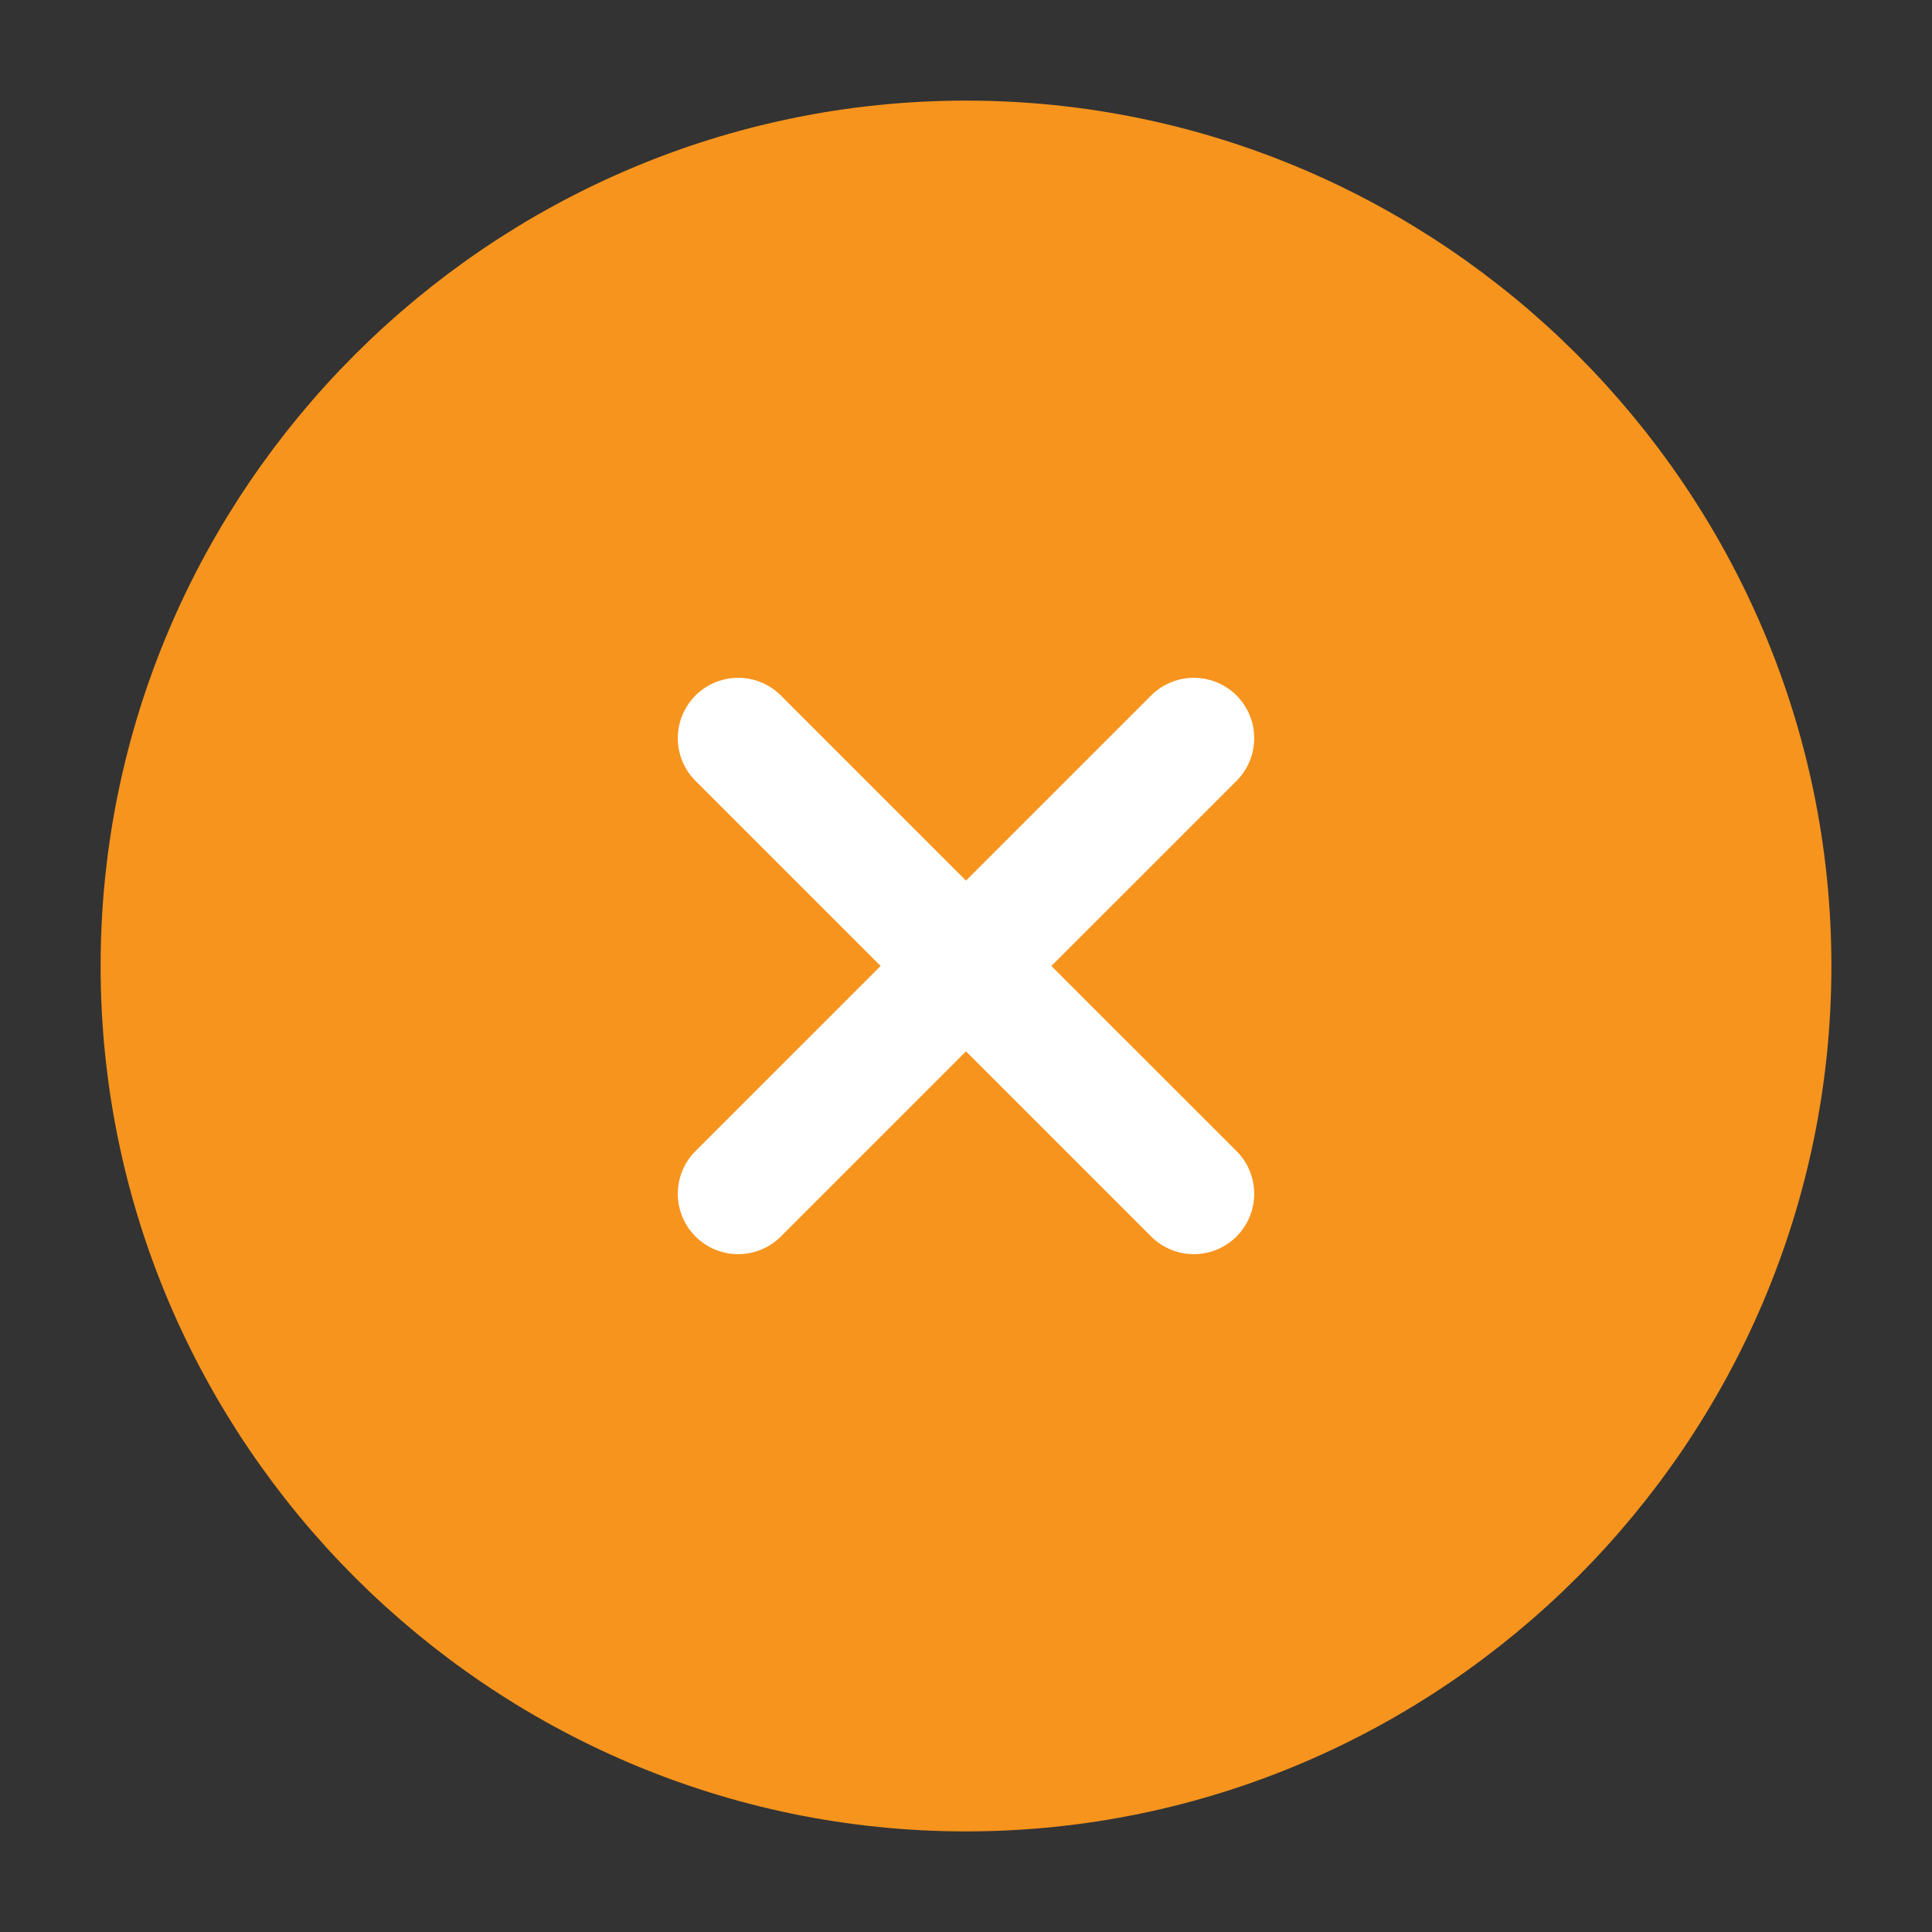
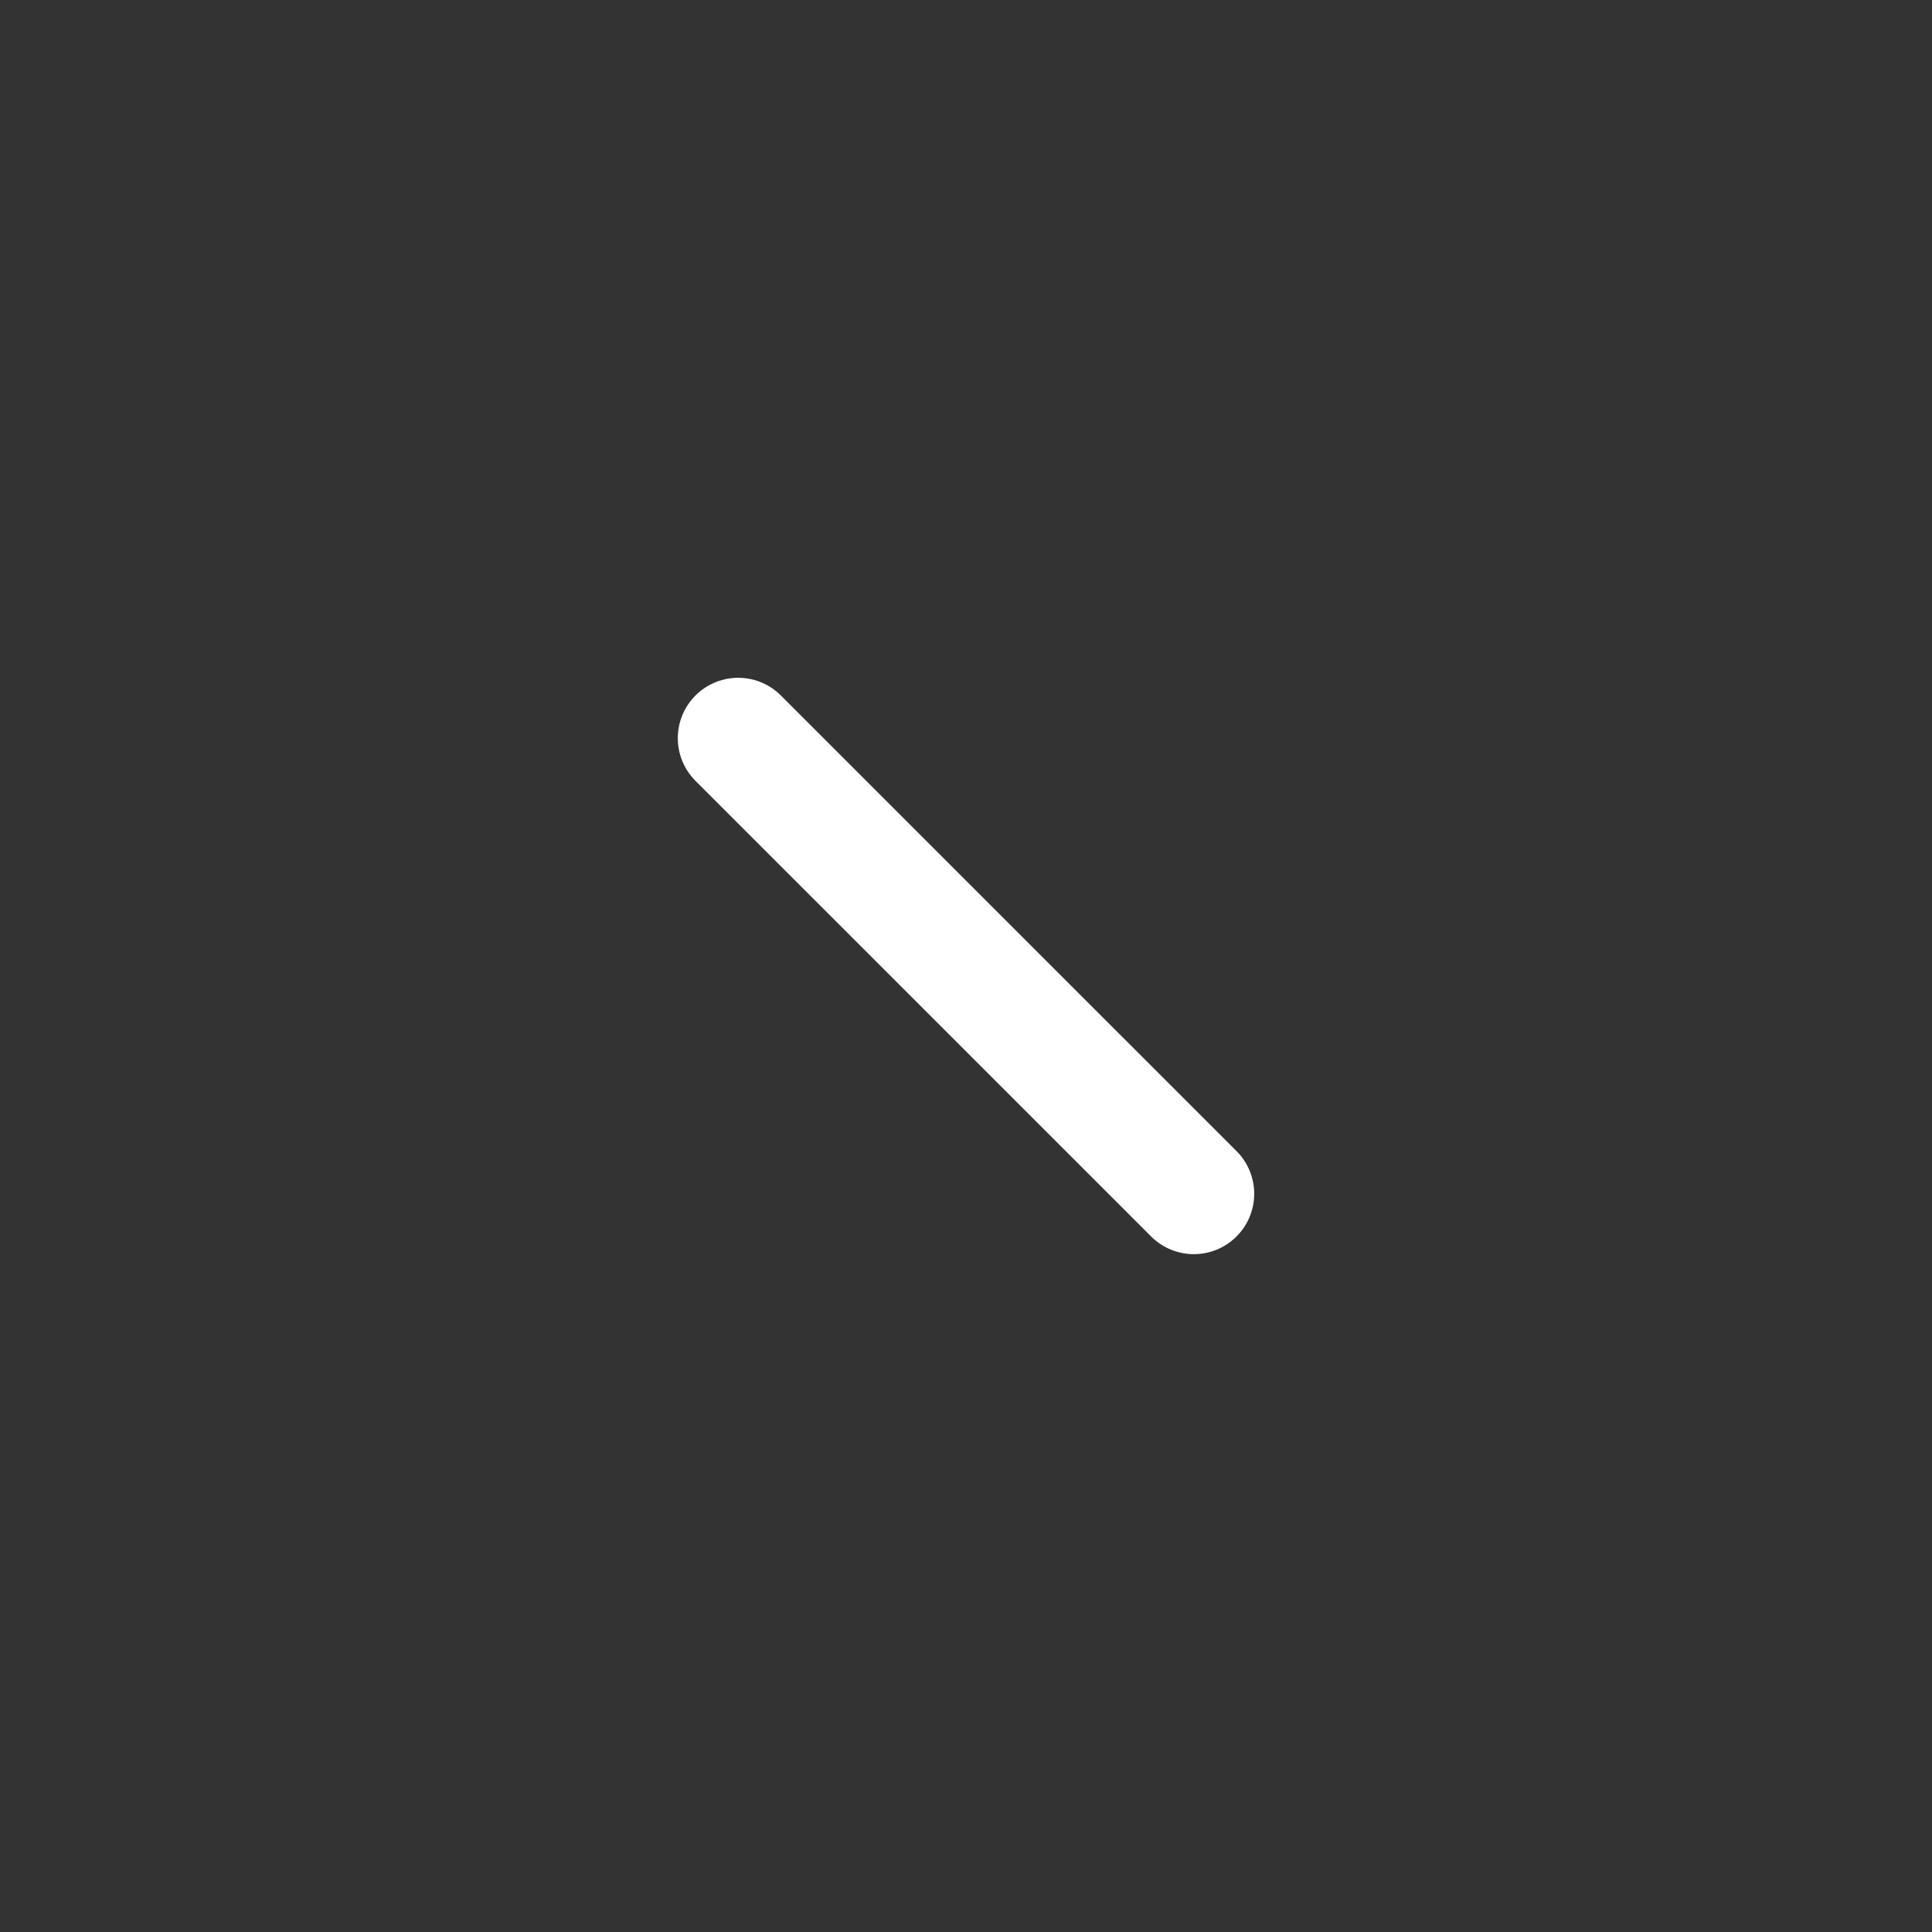
<svg xmlns="http://www.w3.org/2000/svg" width="40" height="40" viewBox="0 0 40 40" fill="none">
  <rect x="0" y="0" width="40" height="40" fill="#333333" stroke="none" />
-   <path d="M20 36.667C29.167 36.667 36.667 29.167 36.667 20C36.667 10.833 29.167 3.333 20 3.333C10.833 3.333 3.333 10.833 3.333 20C3.333 29.167 10.833 36.667 20 36.667Z" fill="#F7941D" stroke="#F7941D" stroke-width="2.5" stroke-linecap="round" stroke-linejoin="round" />
-   <path d="M15.283 24.716L24.717 15.283" stroke="white" stroke-width="2.5" stroke-linecap="round" stroke-linejoin="round" />
  <path d="M24.717 24.716L15.283 15.283" stroke="white" stroke-width="2.5" stroke-linecap="round" stroke-linejoin="round" />
</svg>